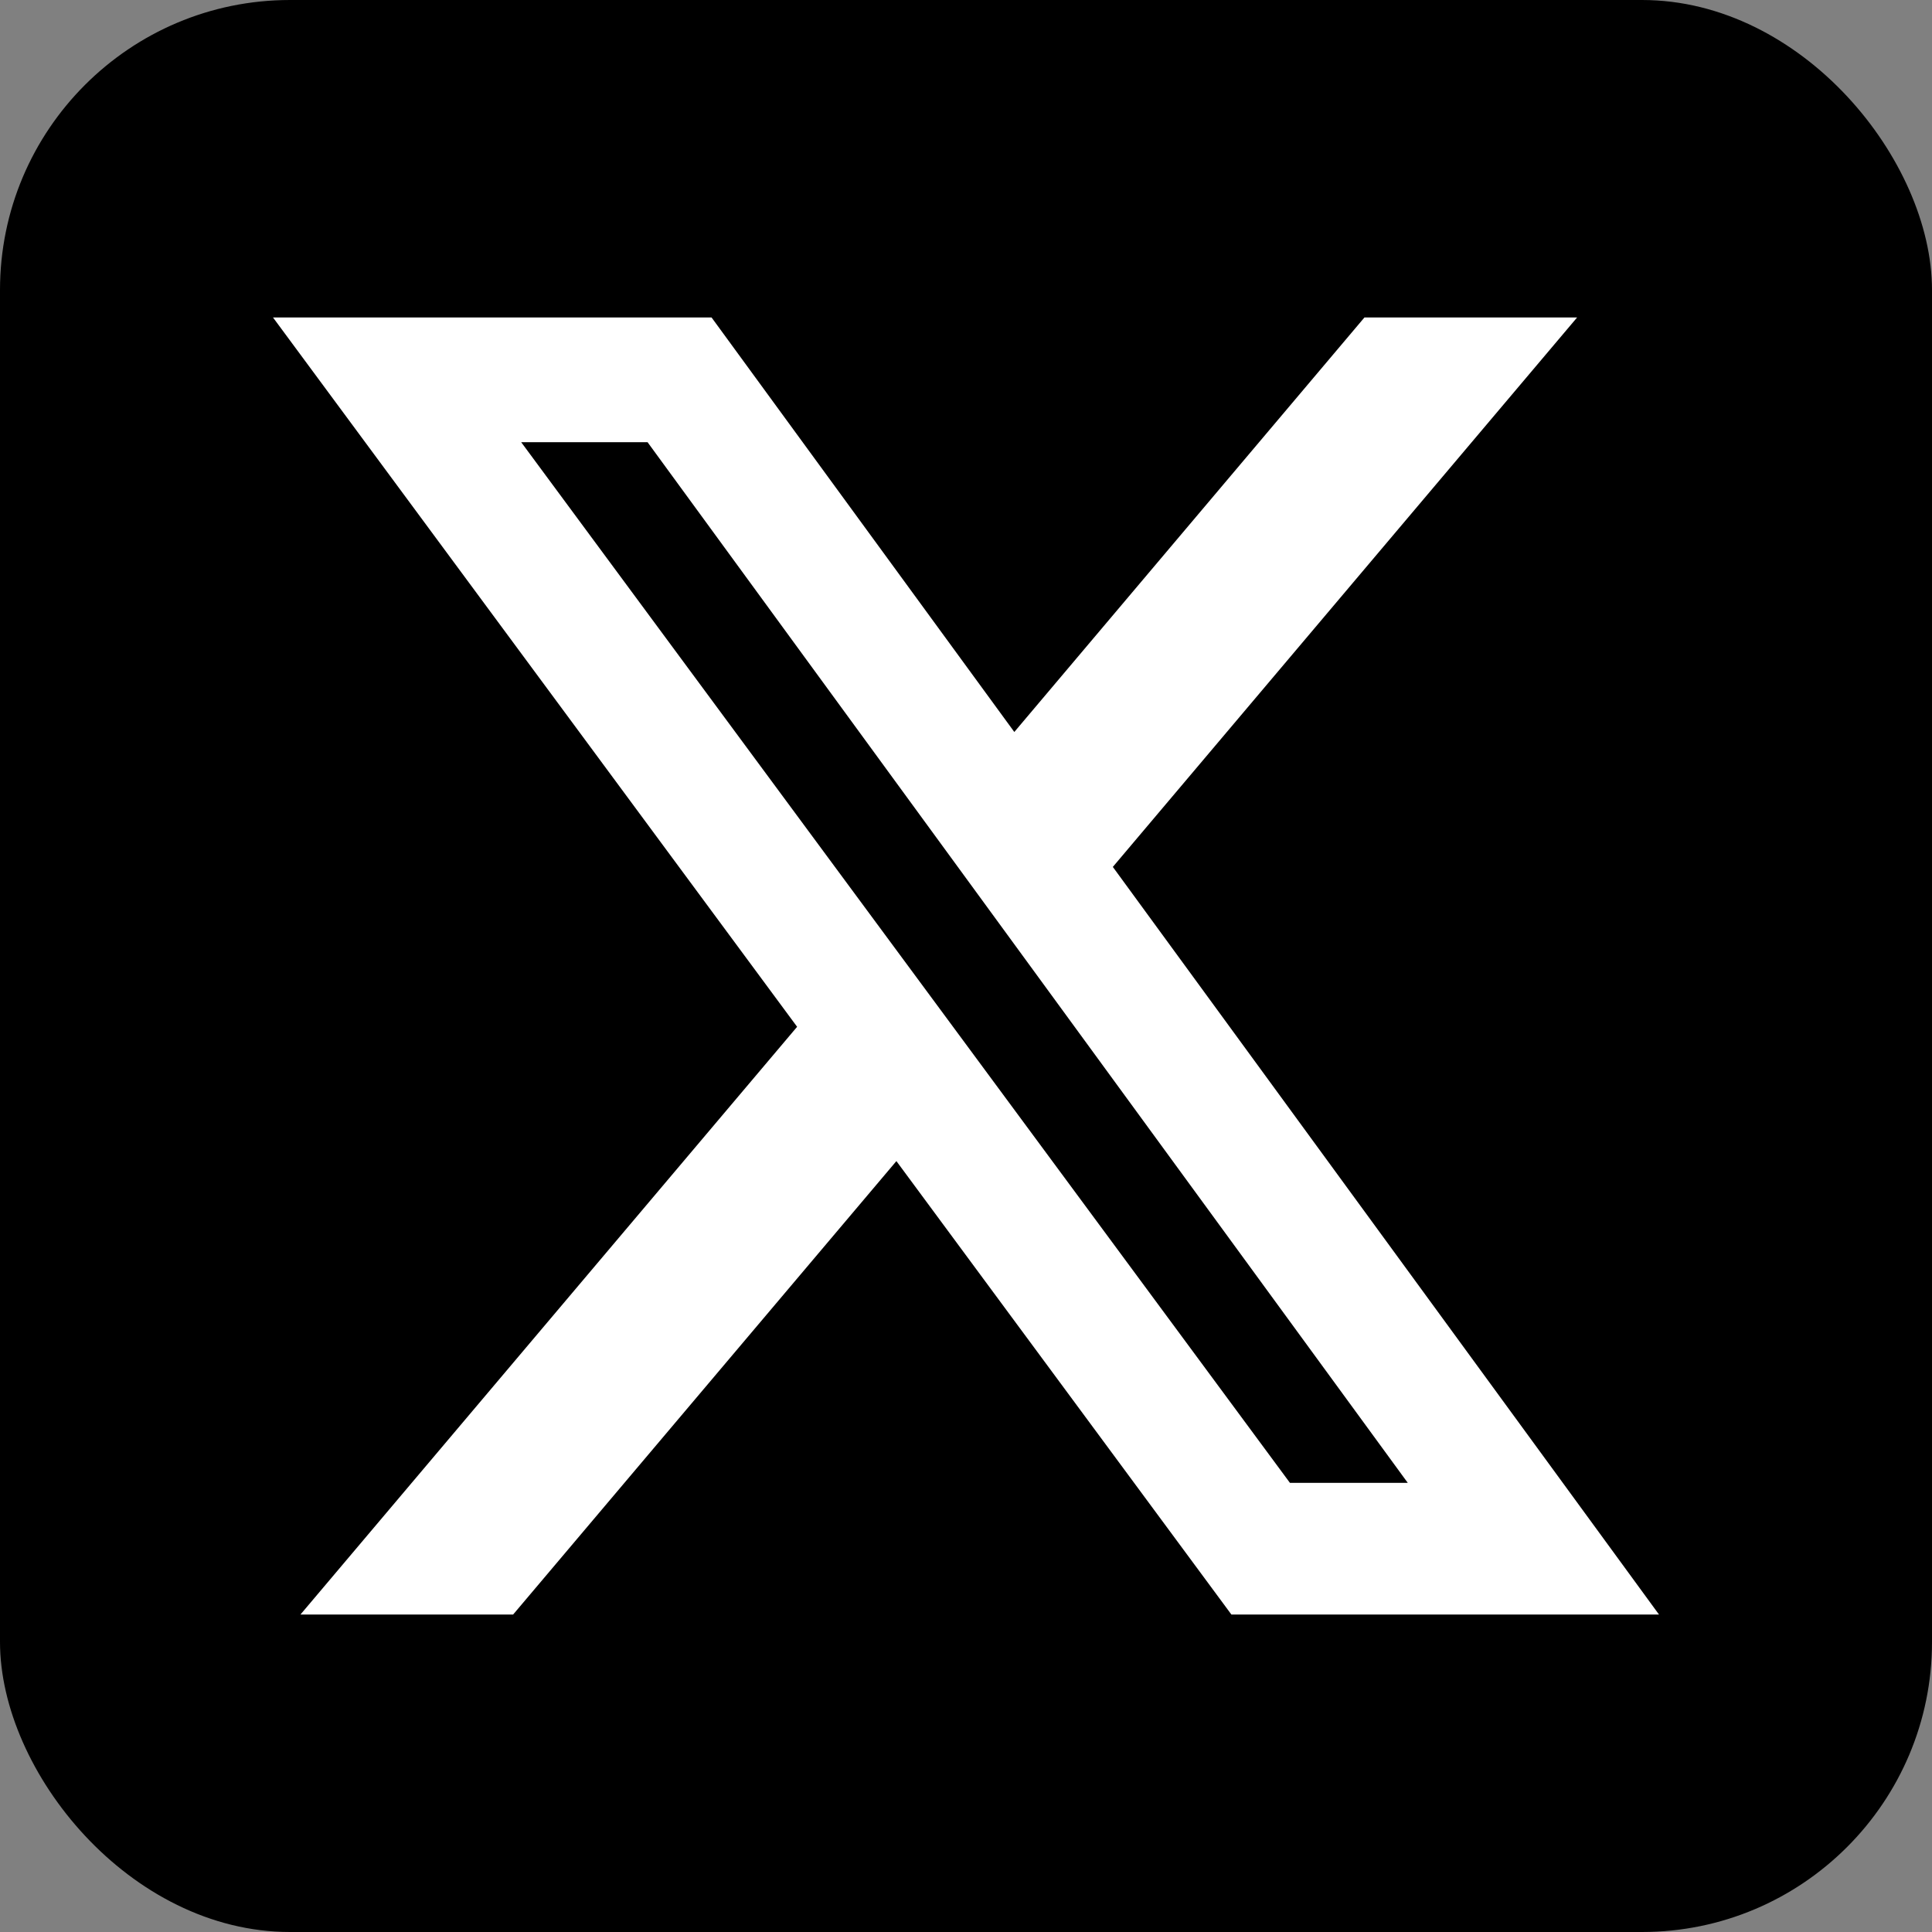
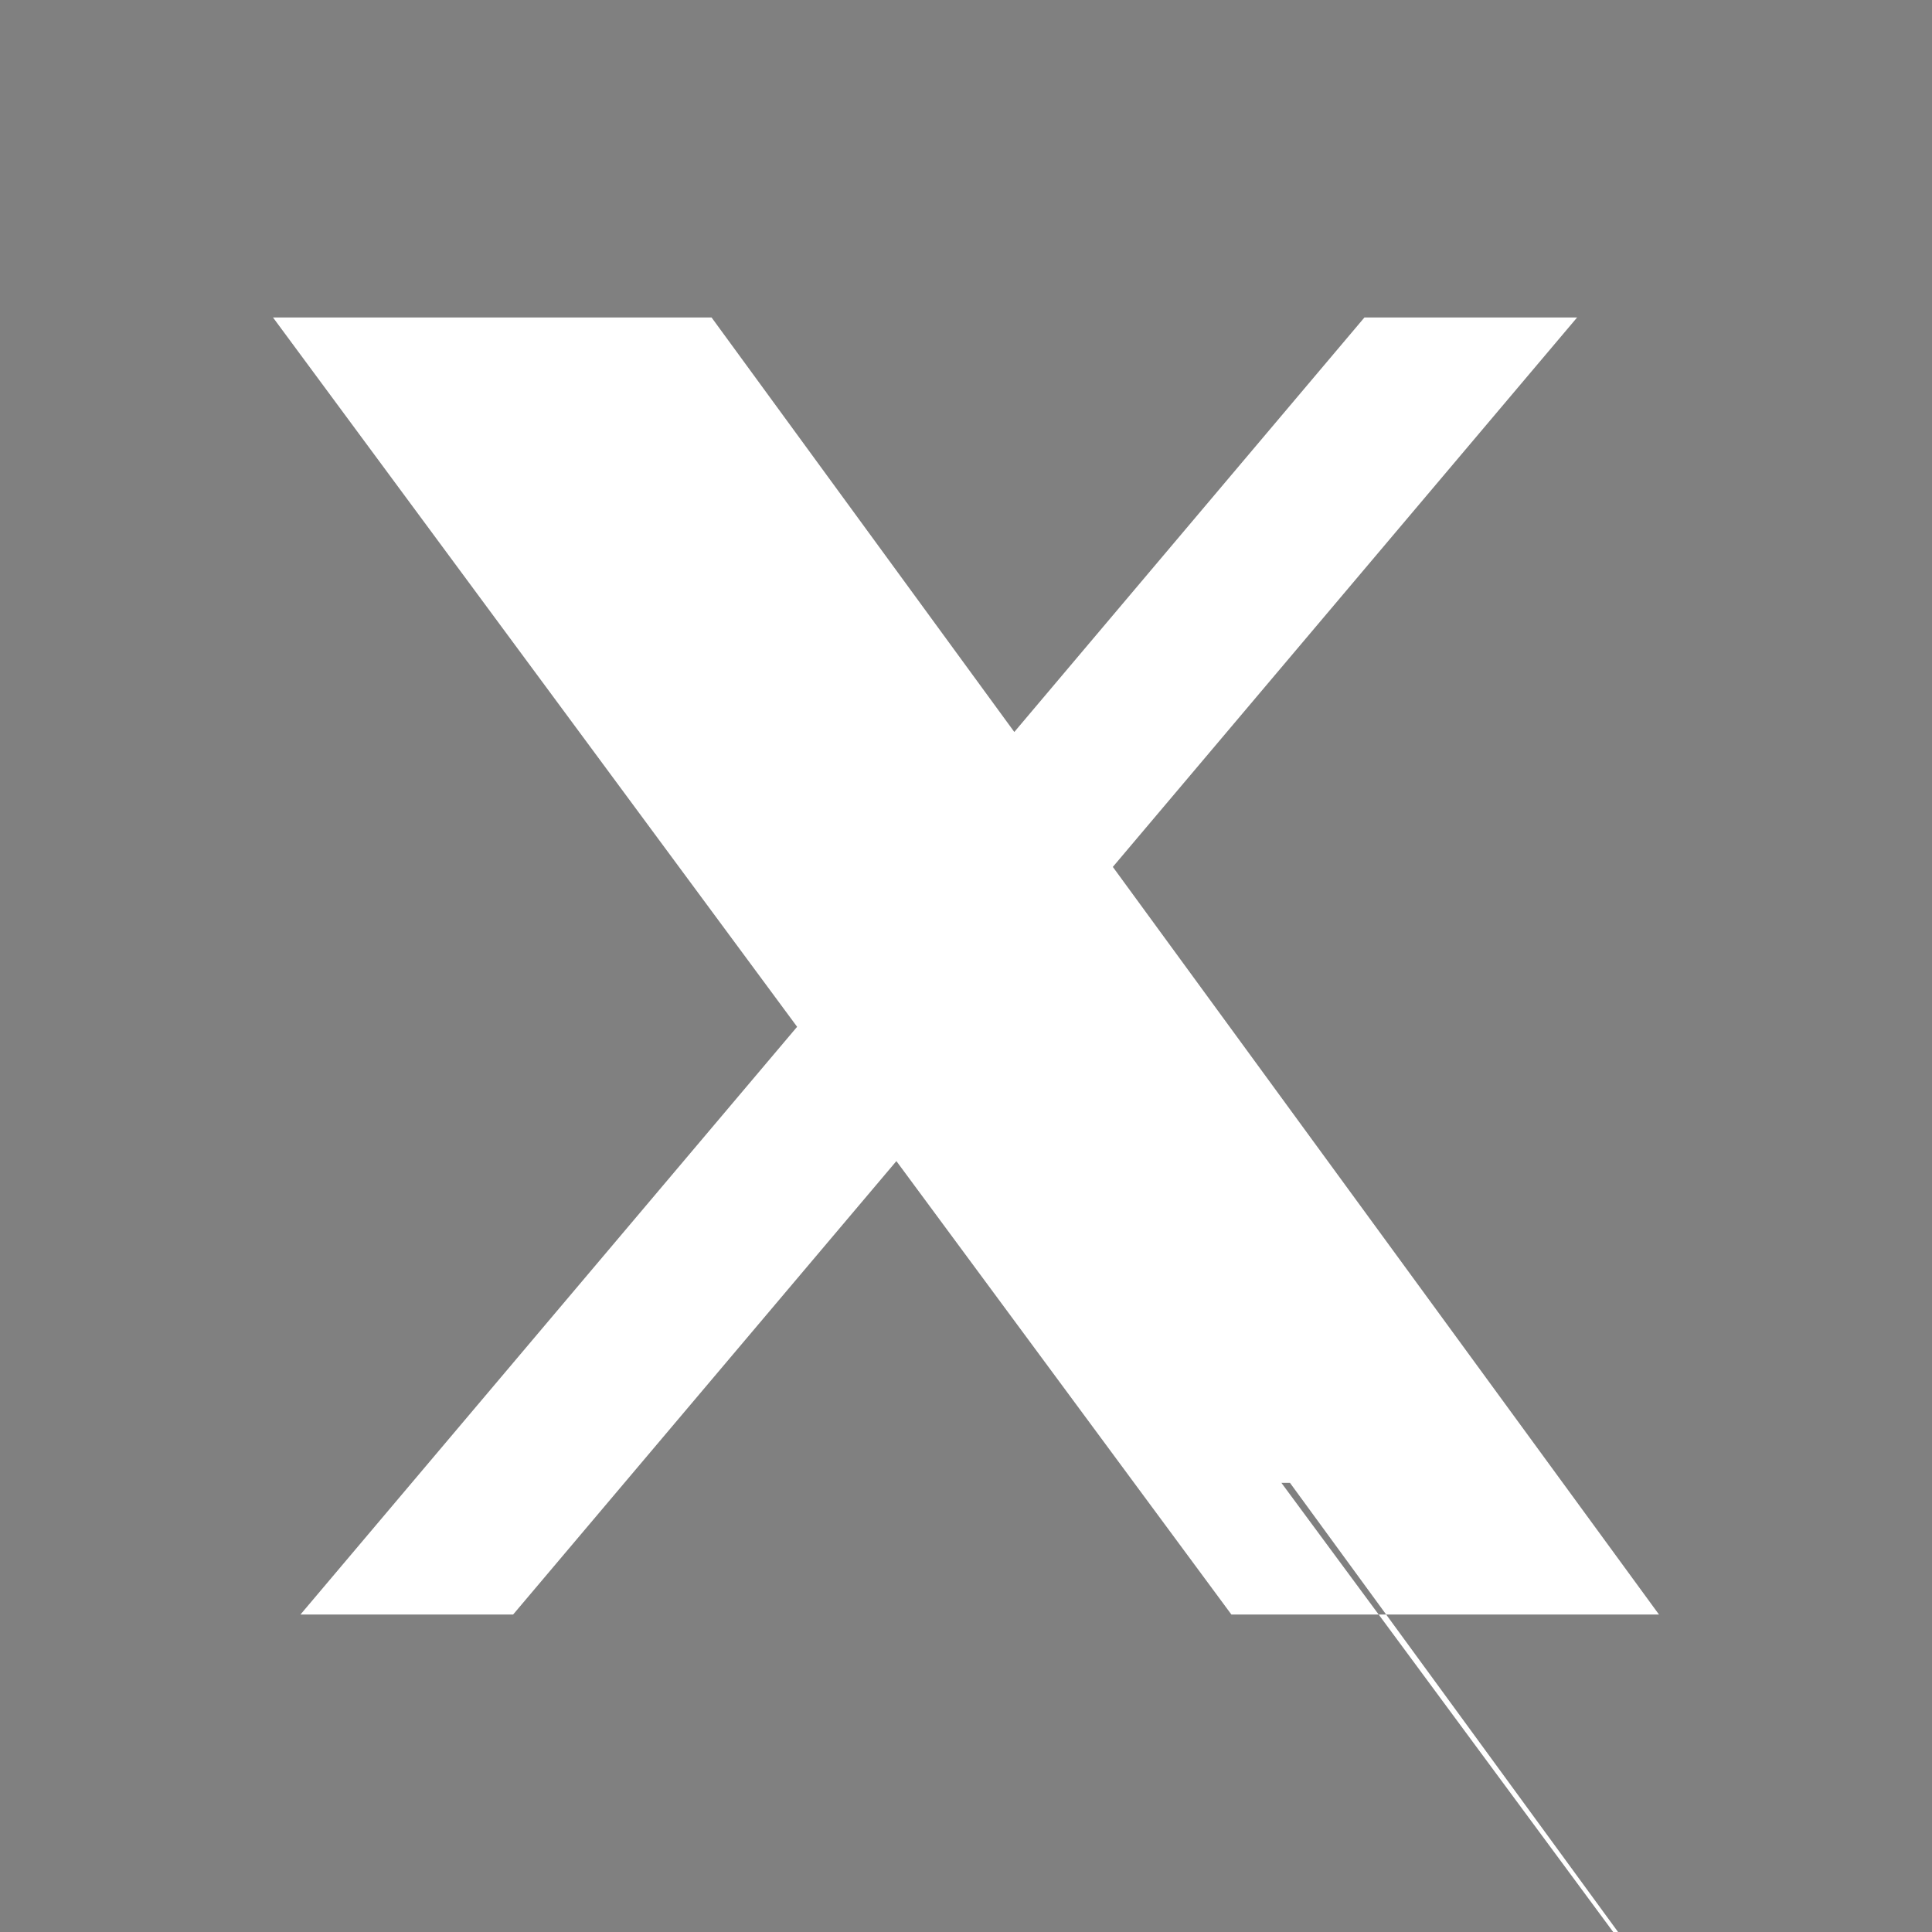
<svg xmlns="http://www.w3.org/2000/svg" id="_レイヤー_2" data-name="レイヤー_2" viewBox="0 0 153.35 153.35">
  <rect x="0" y="0" width="153.35" height="153.35" fill="#808080" stroke="none" />
  <defs>
    <style>
      .cls-1 {
        fill: #fff;
      }
    </style>
  </defs>
  <g id="OBJECTS">
    <g>
-       <rect x="0" width="153.35" height="153.35" rx="23.02" ry="23.02" />
-       <path class="cls-1" d="M102.39,117.7h9.35L51.4,35.1h-10.03l61.01,82.59ZM108.31,25.2h16.87l-36.85,43.61,43.35,59.34h-33.94l-26.59-35.99-30.42,35.99h-16.88l39.42-46.65L21.67,25.2h34.81l24.03,32.9,27.79-32.9Z" />
+       <path class="cls-1" d="M102.39,117.7h9.35h-10.03l61.01,82.59ZM108.31,25.2h16.87l-36.85,43.61,43.35,59.34h-33.94l-26.59-35.99-30.42,35.99h-16.88l39.42-46.65L21.67,25.2h34.81l24.03,32.9,27.79-32.9Z" />
    </g>
  </g>
</svg>